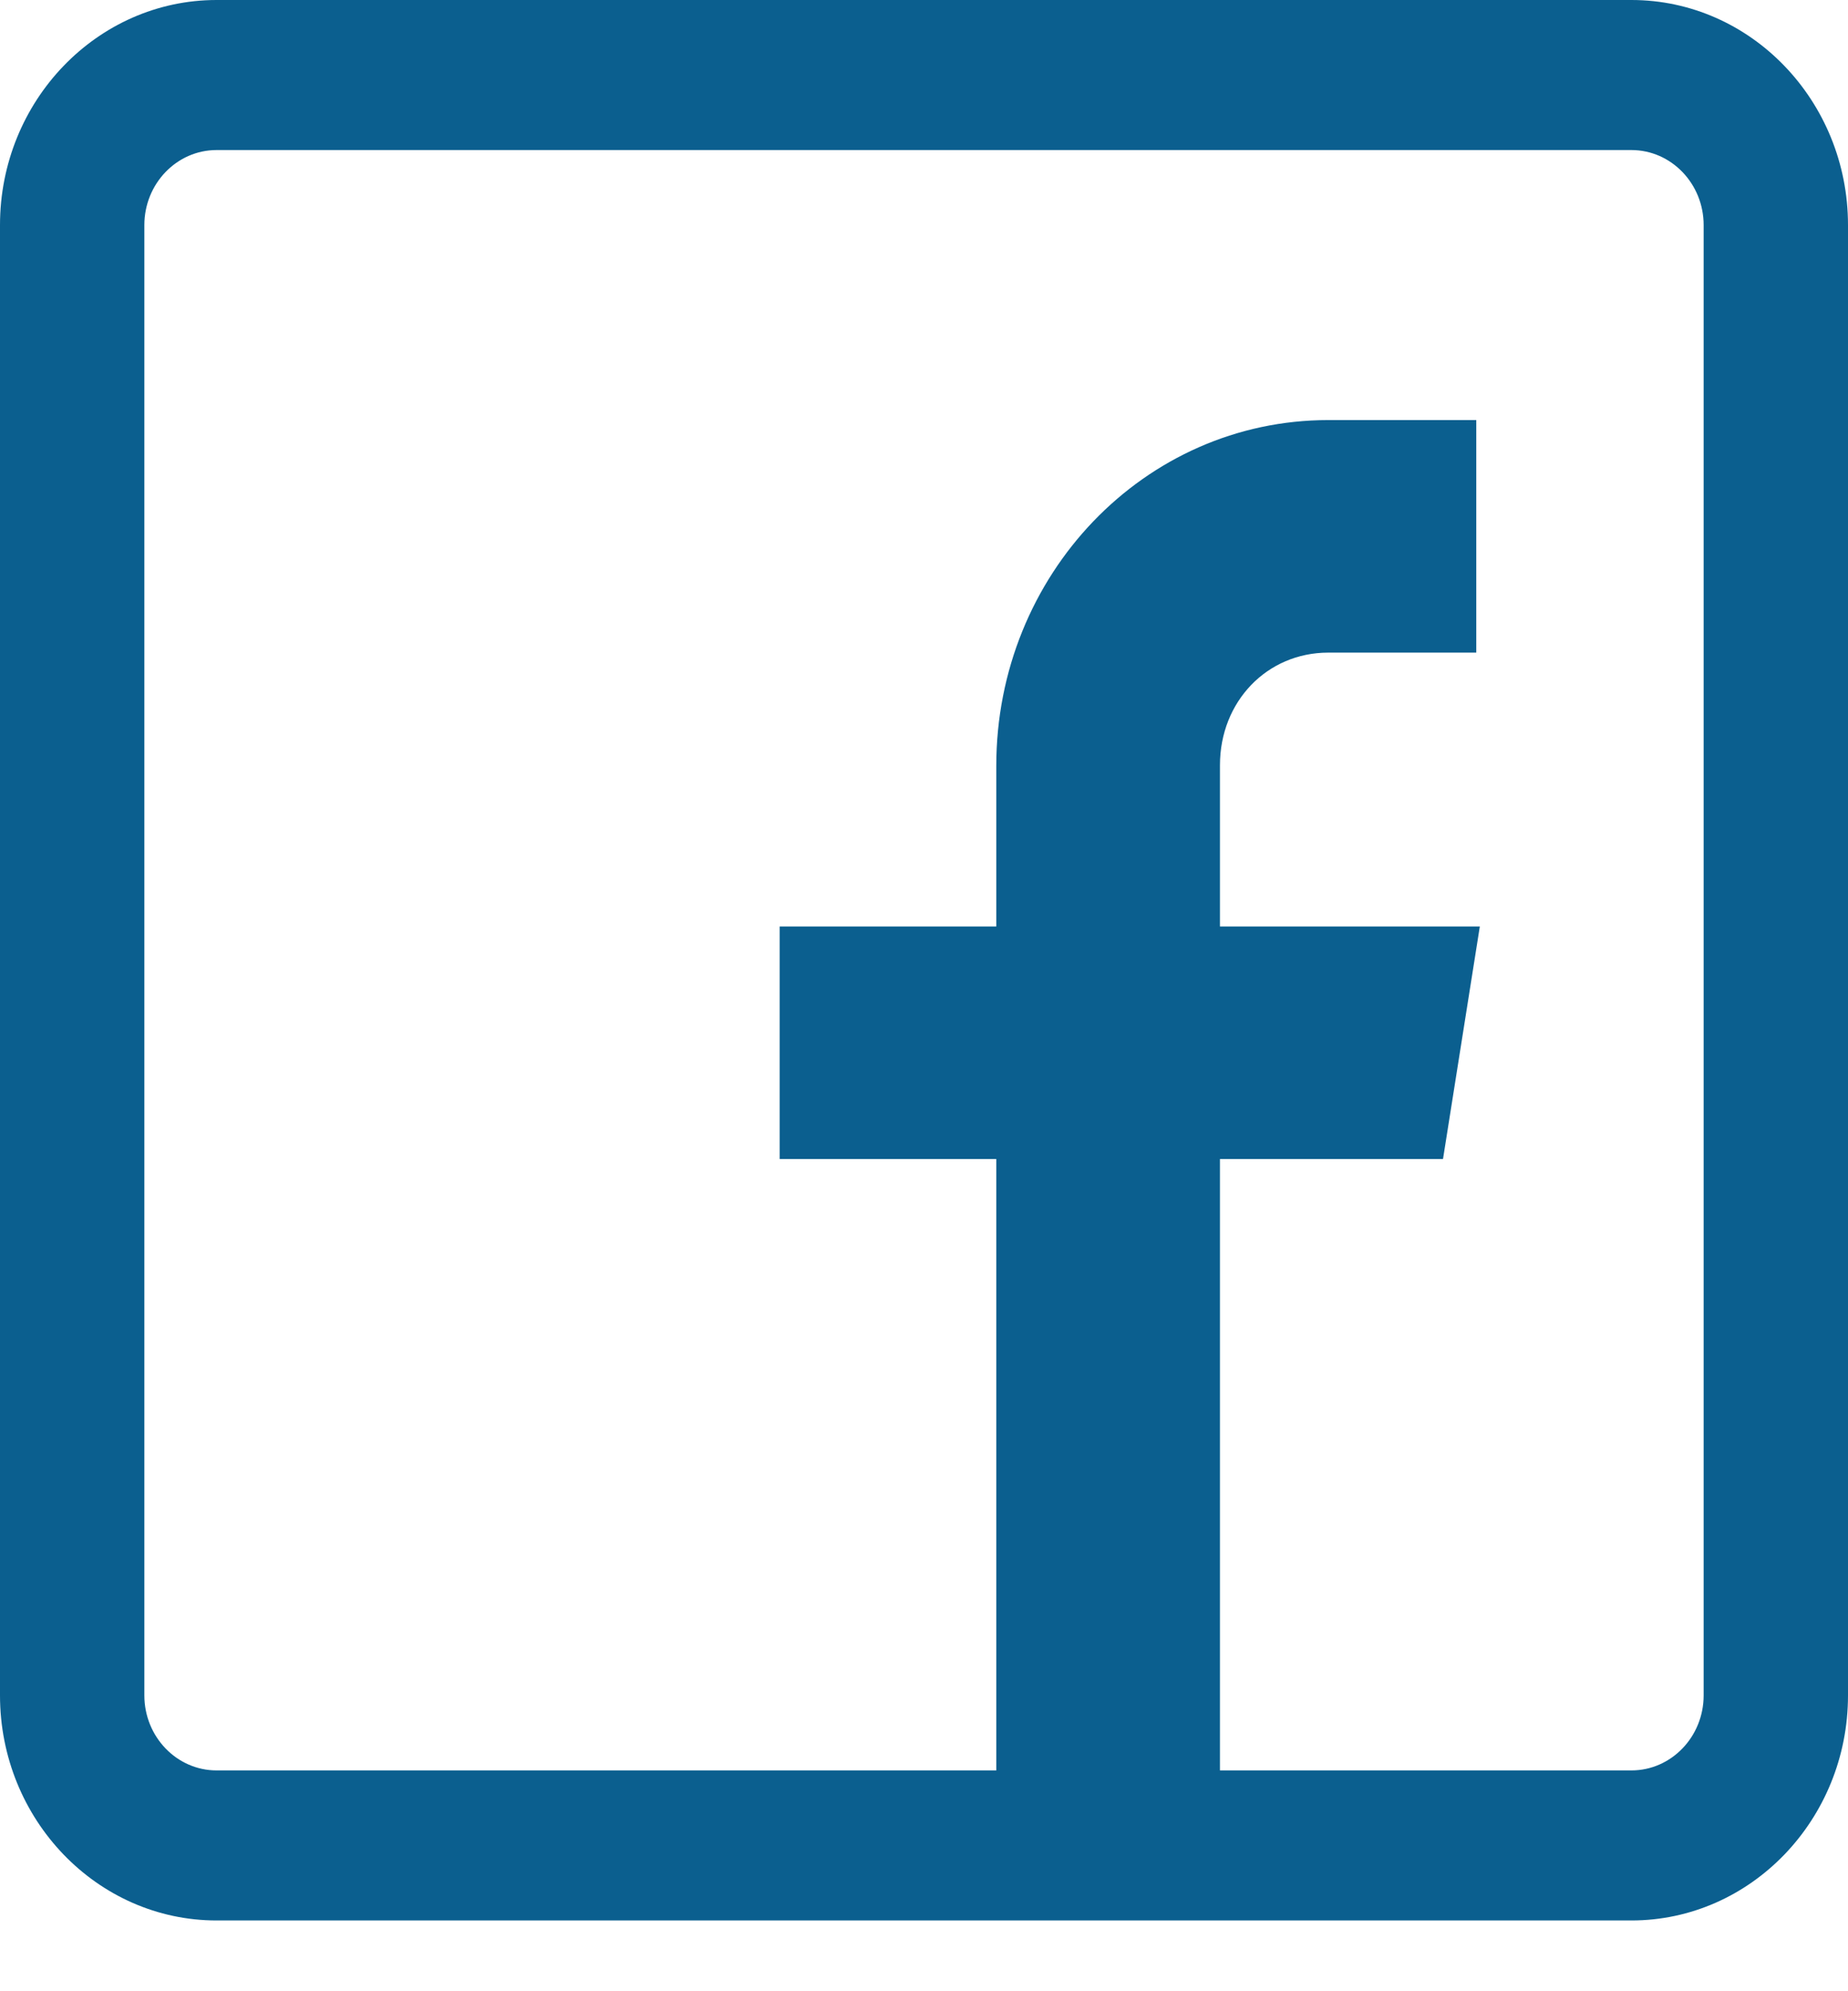
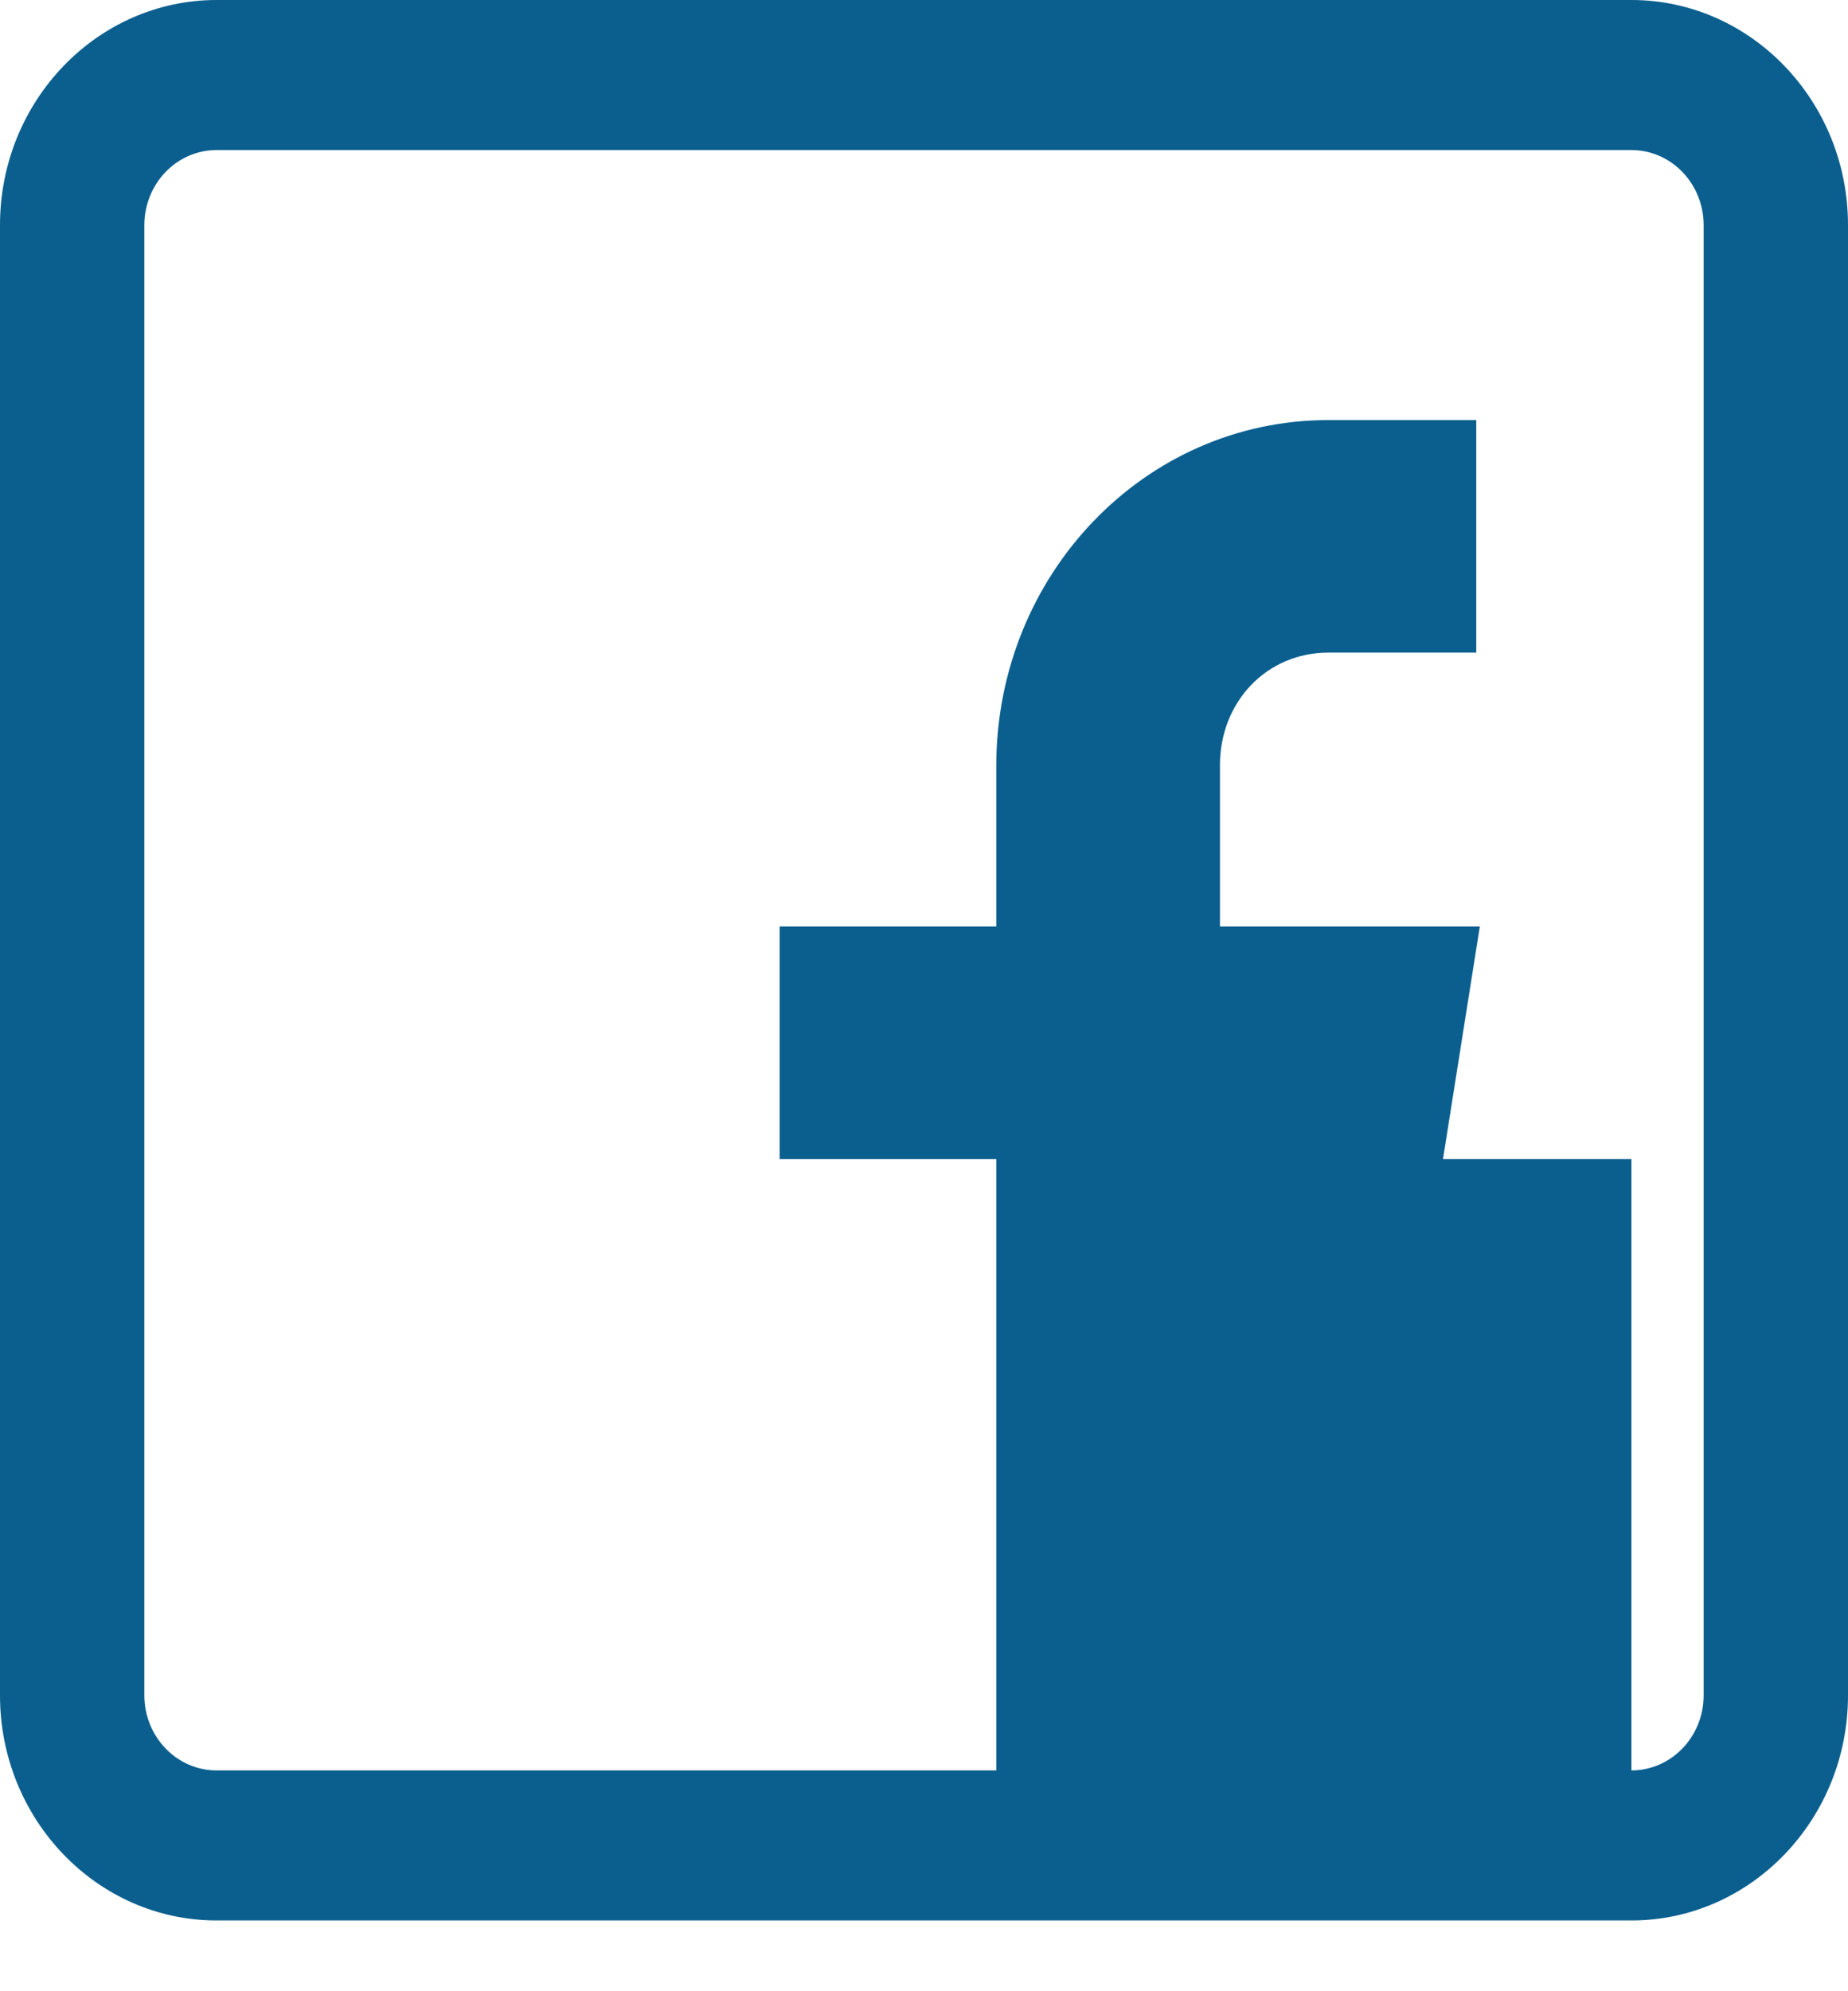
<svg xmlns="http://www.w3.org/2000/svg" width="26" height="28" viewBox="0 0 26 28" fill="none">
-   <path d="M22.953 0H3.047C1.367 0 0 1.42 0 3.165V23.84C0 25.585 1.367 27.005 3.047 27.005H22.953C24.633 27.005 26 25.585 26 23.84V3.165C26 1.42 24.633 0 22.953 0ZM23.969 23.84C23.969 24.422 23.513 24.895 22.953 24.895H17.164V16.298H20.302L20.82 13.028H17.164V10.76C17.164 9.864 17.826 9.177 18.688 9.177H20.77V5.907H18.688C16.102 5.907 14.017 8.083 14.017 10.769V13.028H10.969V16.298H14.017V24.895H3.047C2.487 24.895 2.031 24.422 2.031 23.84V3.165C2.031 2.583 2.487 2.11 3.047 2.11H22.953C23.513 2.11 23.969 2.583 23.969 3.165V23.84Z" fill="#0B5F8F" />
+   <path d="M22.953 0H3.047C1.367 0 0 1.42 0 3.165V23.84C0 25.585 1.367 27.005 3.047 27.005H22.953C24.633 27.005 26 25.585 26 23.84V3.165C26 1.42 24.633 0 22.953 0ZM23.969 23.84C23.969 24.422 23.513 24.895 22.953 24.895V16.298H20.302L20.82 13.028H17.164V10.76C17.164 9.864 17.826 9.177 18.688 9.177H20.77V5.907H18.688C16.102 5.907 14.017 8.083 14.017 10.769V13.028H10.969V16.298H14.017V24.895H3.047C2.487 24.895 2.031 24.422 2.031 23.84V3.165C2.031 2.583 2.487 2.11 3.047 2.11H22.953C23.513 2.11 23.969 2.583 23.969 3.165V23.84Z" fill="#0B5F8F" />
</svg>